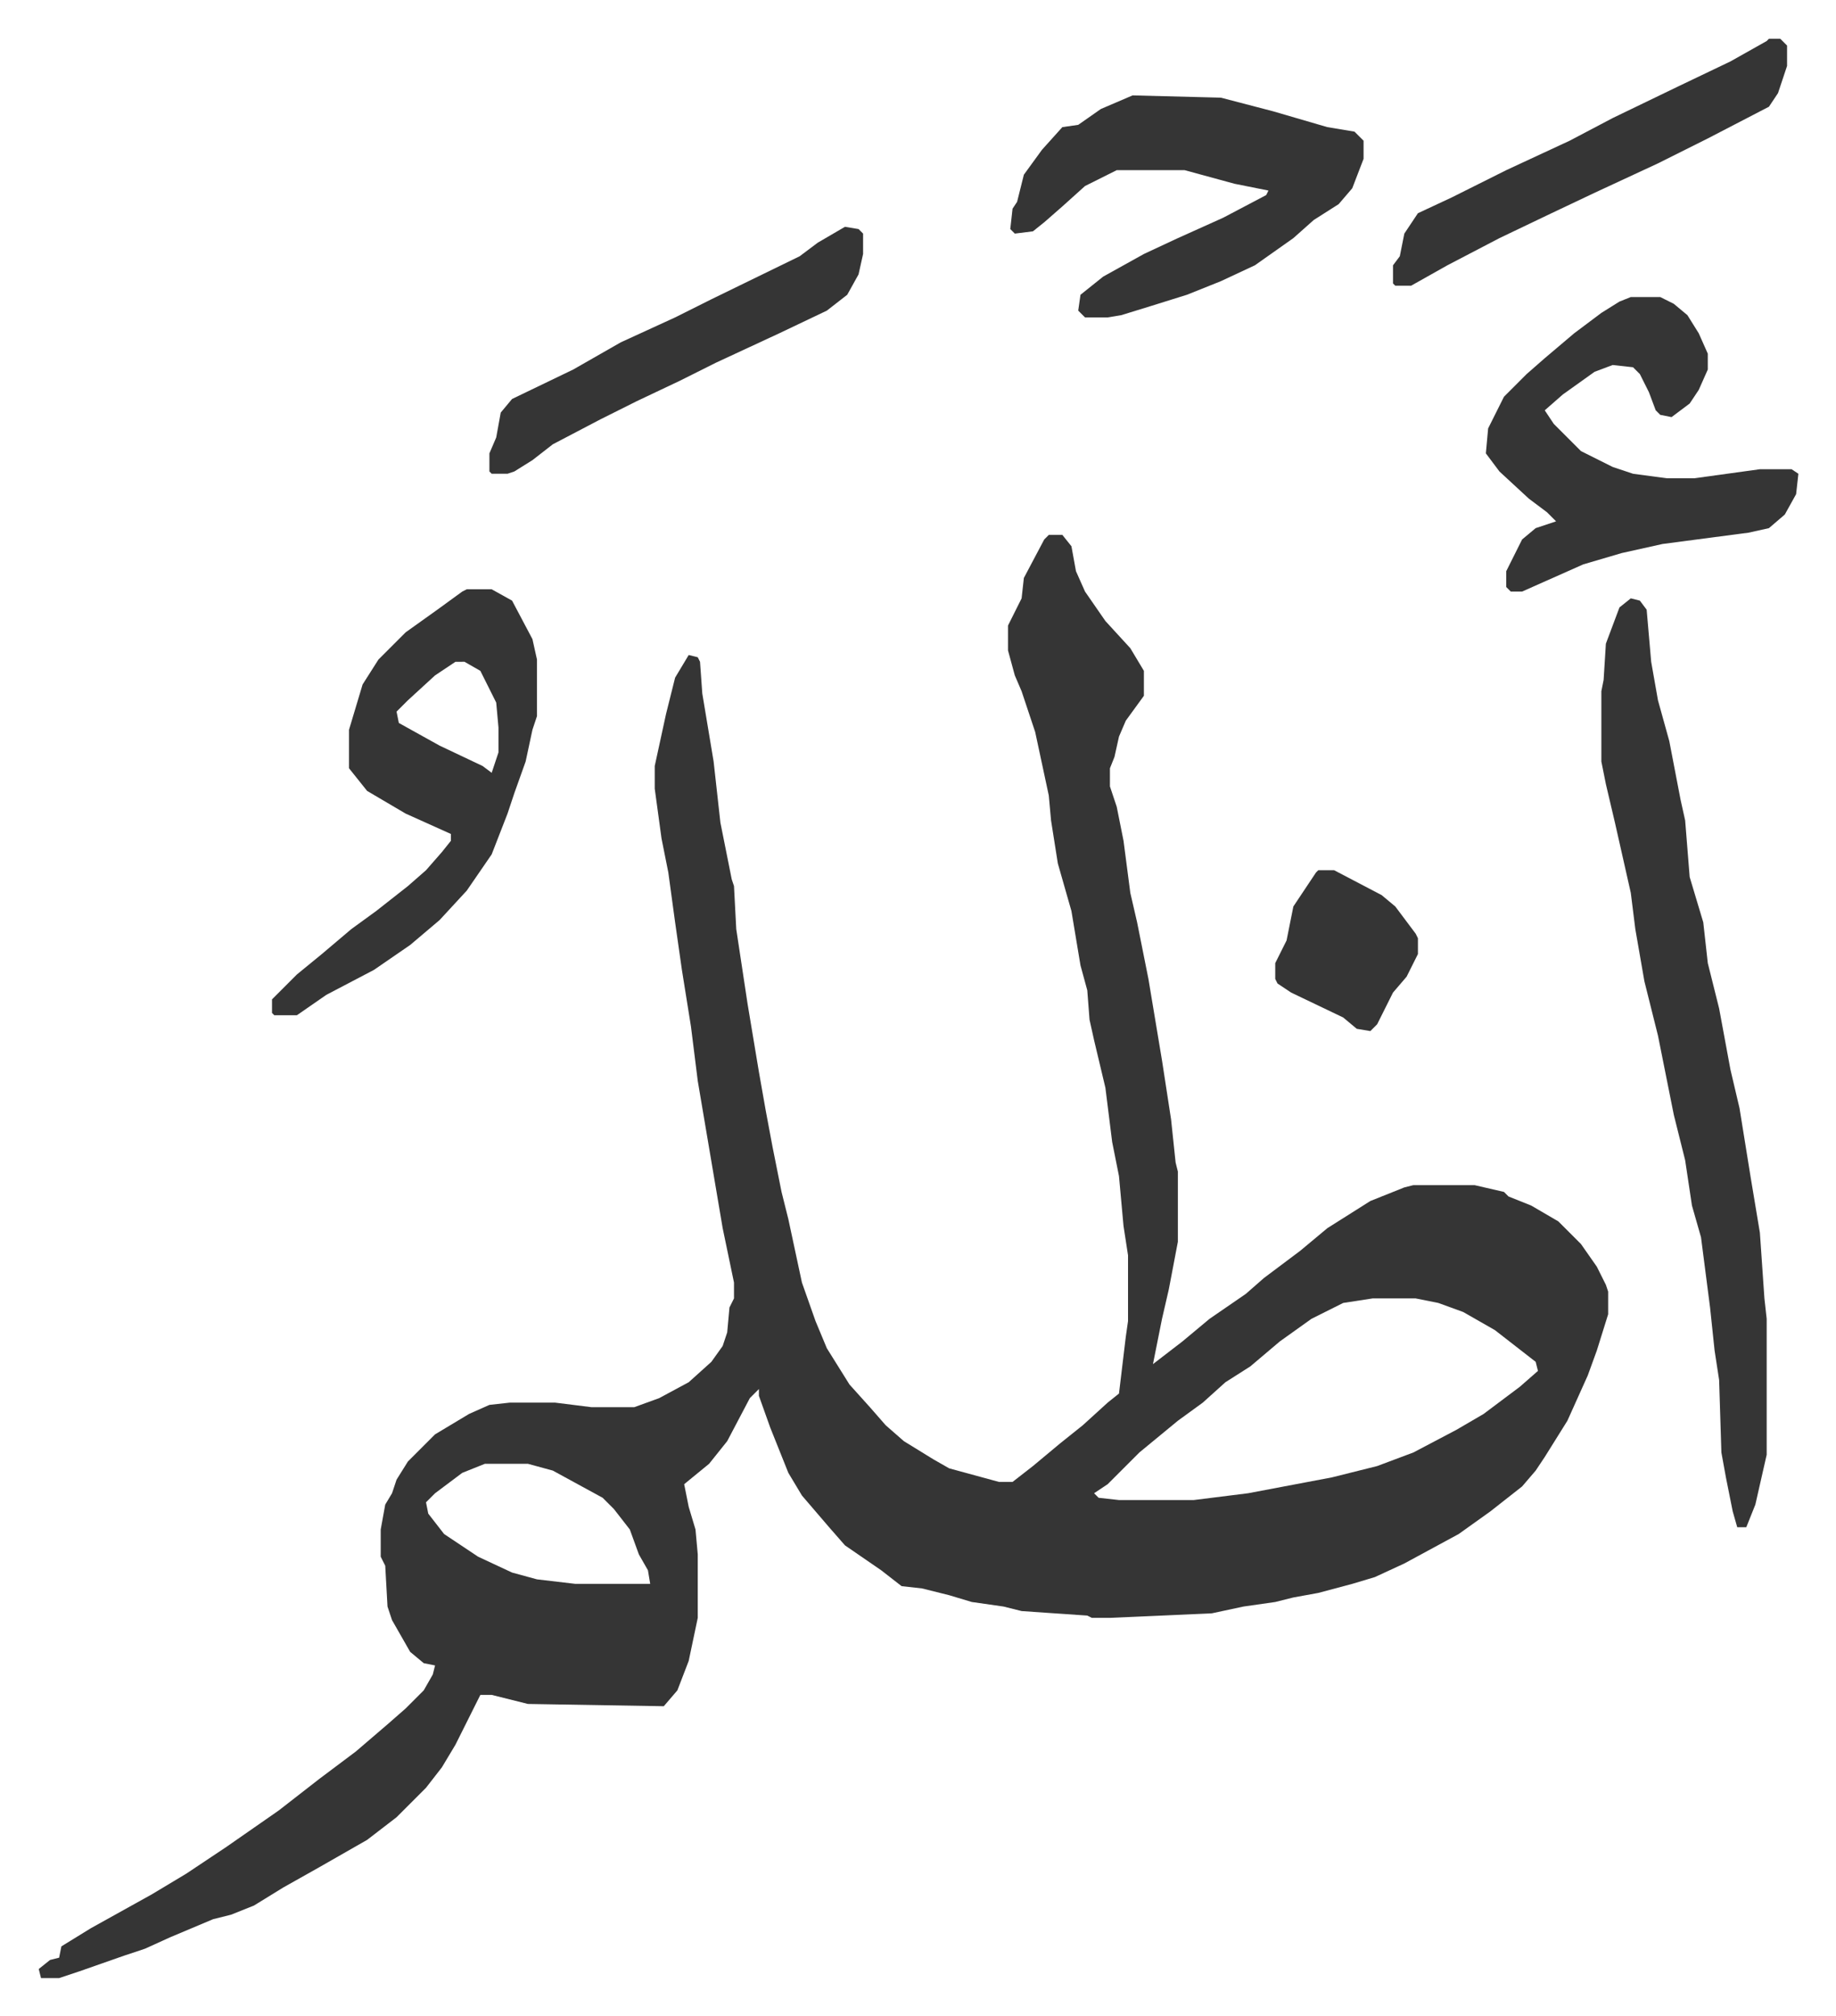
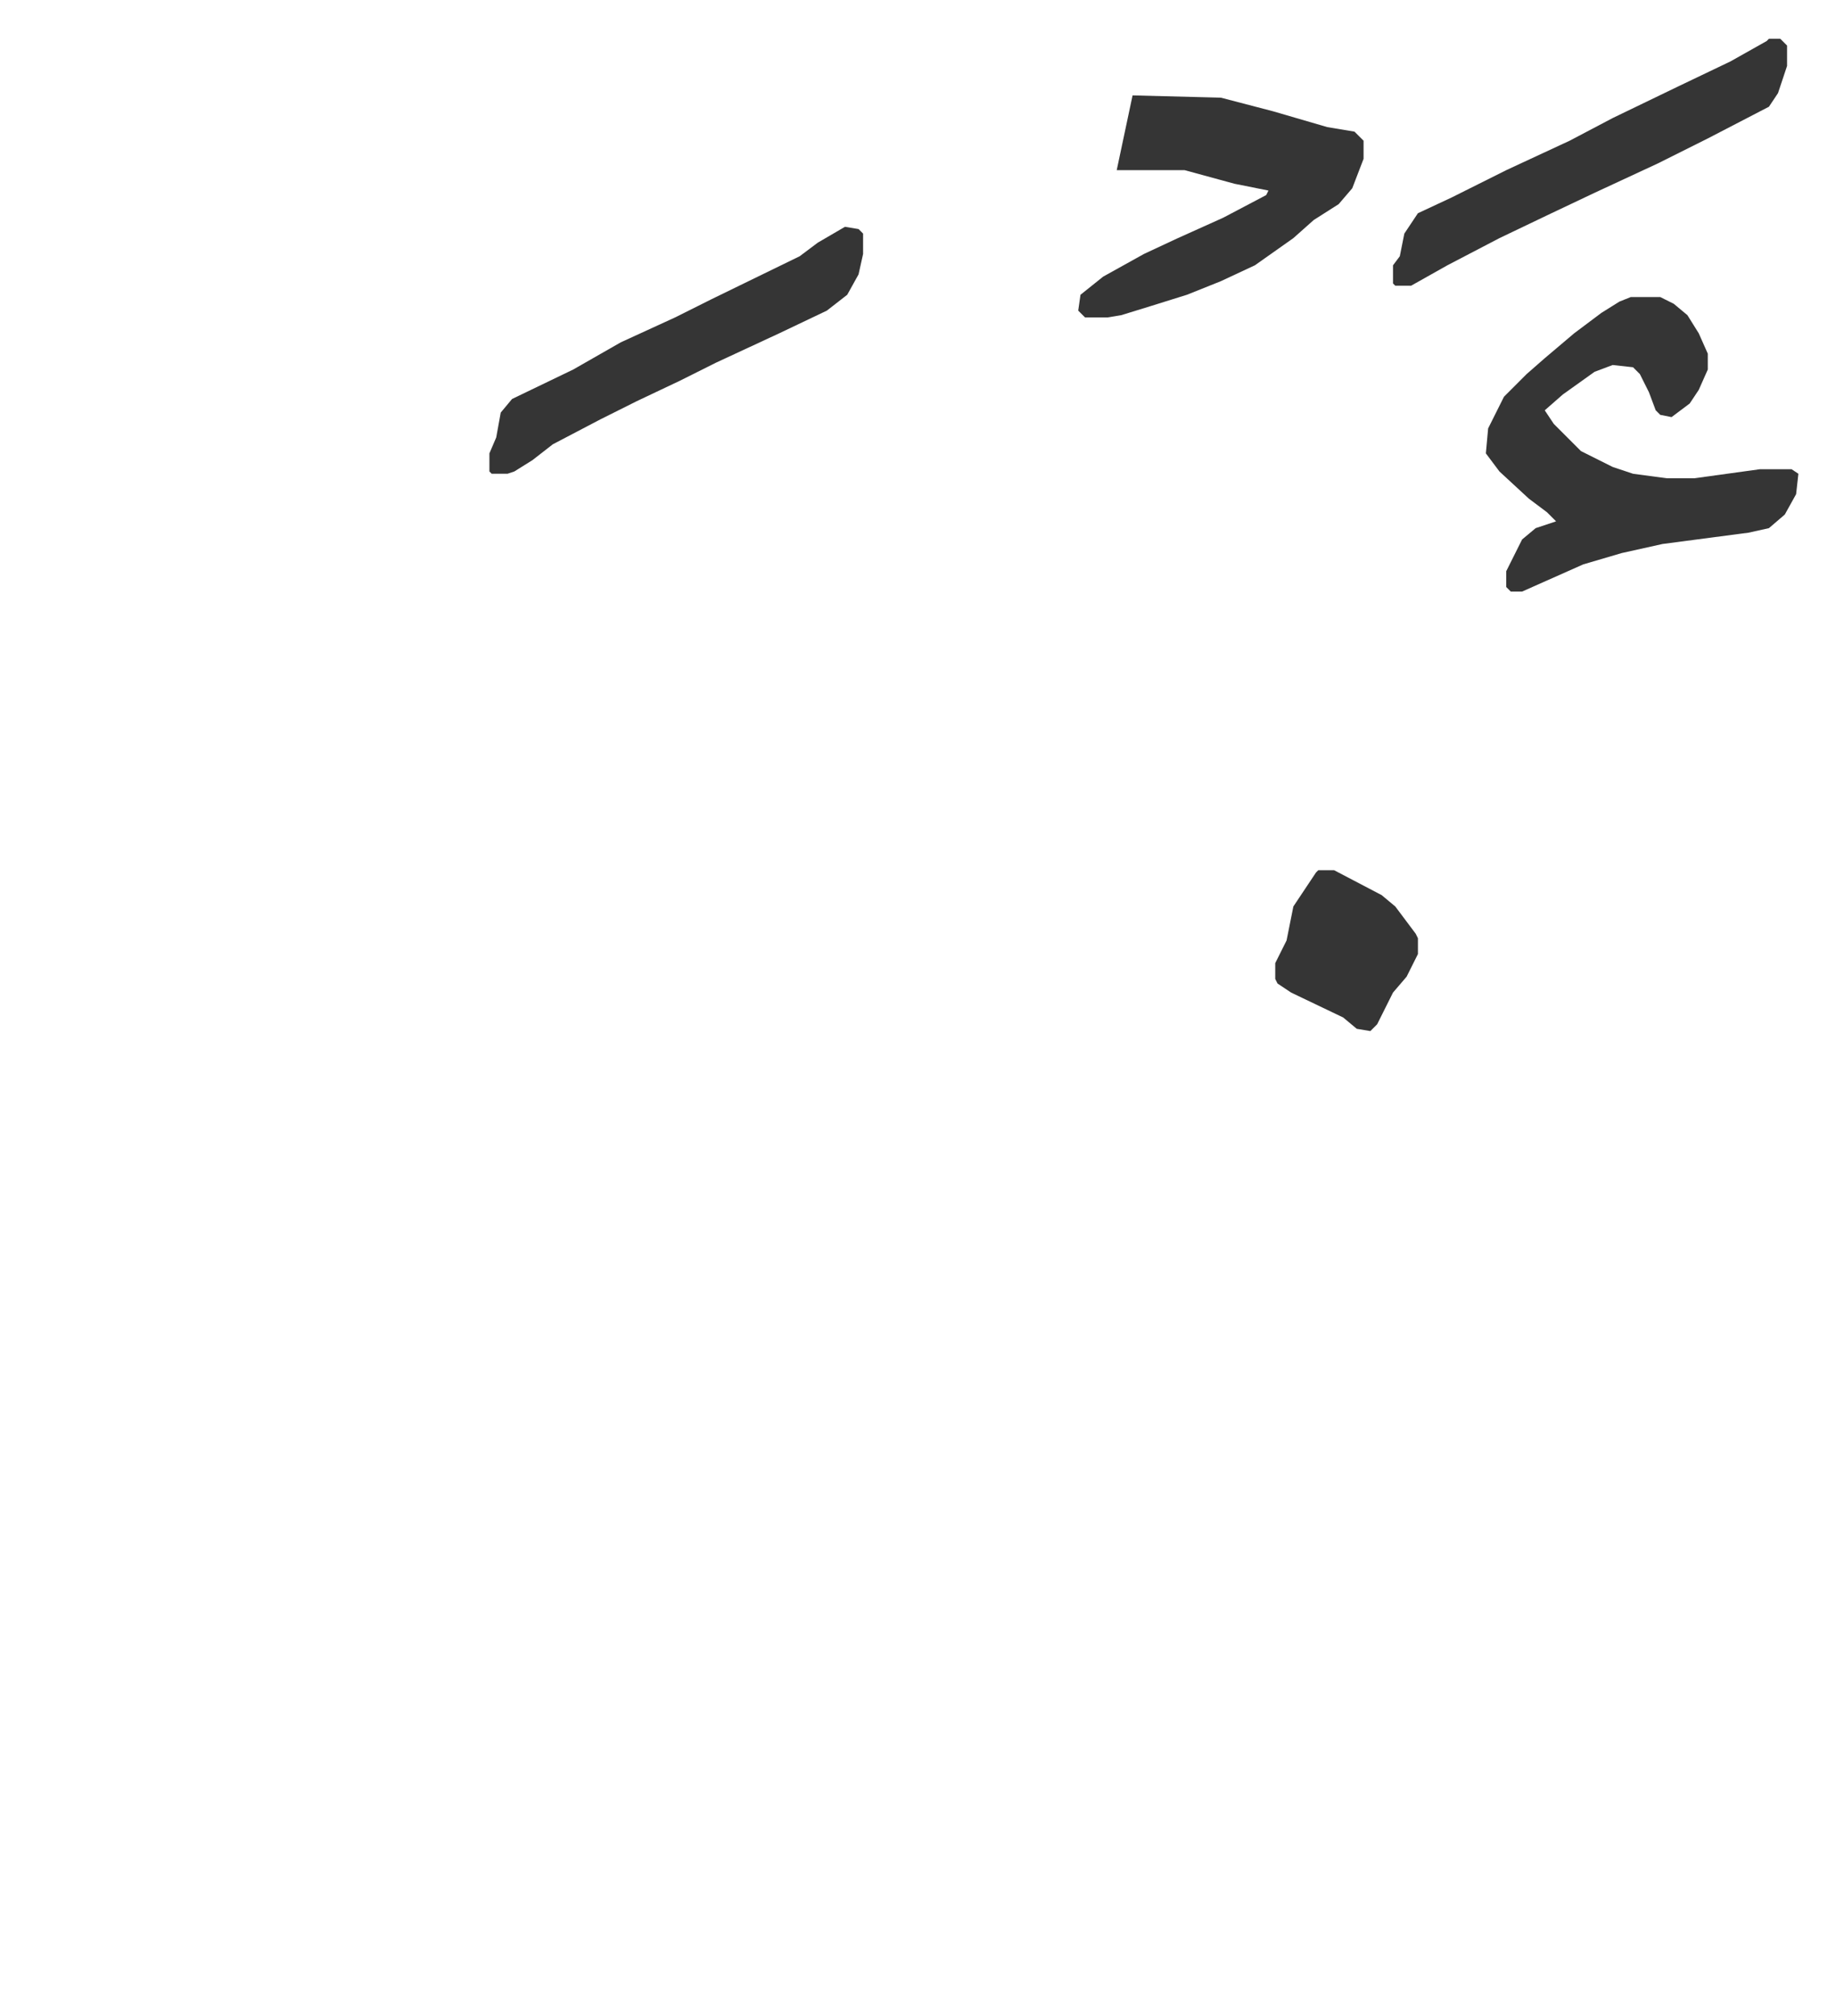
<svg xmlns="http://www.w3.org/2000/svg" role="img" viewBox="-17.11 262.89 810.72 889.72">
-   <path fill="#353535" id="rule_normal" d="M446 499h6l4 5 2 11 4 9 9 13 11 12 6 10v11l-8 11-3 7-2 9-2 5v8l3 9 3 15 3 23 3 13 5 25 6 36 4 26 2 19 1 4v31l-4 21-3 13-2 10-2 10 13-10 12-10 16-11 8-7 16-12 12-10 19-12 15-6 4-1h27l13 3 2 2 10 4 12 7 10 10 7 10 4 8 1 3v10l-5 16-4 11-9 20-10 16-4 6-6 7-14 11-14 10-24 13-13 6-10 3-15 4-11 2-8 2-14 2-14 3-45 2h-8l-2-1-29-2-8-2-14-2-10-3-12-3-9-1-9-7-16-11-7-8-12-14-6-10-8-20-5-14v-3l-4 4-10 19-8 10-11 9 2 10 3 10 1 11v28l-4 19-5 13-6 7-60-1-16-4h-5l-5 10-6 12-6 10-7 9-13 13-13 10-21 12-16 9-13 8-10 4-8 2-19 8-11 5-9 3-20 7-9 3H1l-1-4 5-4 4-1 1-5 13-8 27-15 15-9 18-12 23-16 18-14 16-12 14-12 8-7 8-8 4-7 1-4-5-1-6-5-8-14-2-6-1-18-2-4v-12l2-11 3-5 2-6 5-8 12-12 15-9 9-4 9-1h20l16 2h19l11-4 13-7 10-9 5-7 2-6 1-11 2-4v-7l-5-24-11-65-3-24-4-25-3-21-3-22-3-15-3-22v-10l5-23 4-16 6-10 4 1 1 2 1 14 5 30 3 27 5 25 1 3 1 19 5 33 5 30 3 17 3 16 4 20 3 12 6 28 6 17 5 12 10 16 9 10 7 8 8 7 13 8 7 4 22 6h6l9-7 12-10 10-8 11-10 5-4 3-25 1-7v-29l-2-13-2-22-3-15-3-24-5-21-2-9-1-13-3-11-4-24-6-21-3-19-1-11-6-28-6-18-3-7-3-11v-11l6-12 1-9 9-17zm143 337l-13 2-14 7-14 10-13 11-11 7-10 9-11 8-17 14-14 14-6 4 2 2 9 1h33l24-3 37-7 20-5 16-6 19-10 12-7 16-12 8-7-1-4-18-14-14-8-11-4-10-2zm-392 73l-10 4-12 9-4 4 1 5 7 9 15 10 15 7 11 3 17 2h33l-1-6-4-7-4-11-7-9-5-5-22-12-11-3zm506-382l4 1 3 4 2 23 3 17 5 18 5 26 2 9 2 25 6 20 2 18 5 20 5 27 4 17 5 31 4 24 2 29 1 9v60l-5 22-4 10h-4l-2-7-3-15-2-11-1-32-2-13-2-19-4-31-4-14-3-20-5-20-7-35-6-24-4-23-2-16-7-31-4-17-2-10v-31l1-5 1-16 6-16zm-514-4h11l9 5 9 17 2 9v25l-2 6-3 14-5 14-3 9-7 18-11 16-12 13-13 11-16 11-21 11-13 9h-10l-1-1v-6l11-11 11-9 13-11 11-8 14-11 8-7 7-8 4-5v-3l-20-9-17-10-8-10v-17l6-20 7-11 12-12 14-10 11-8zm-5 32l-9 6-12 11-5 5 1 5 18 10 19 9 4 3 3-9v-11l-1-11-7-14-7-4z" />
-   <path fill="#353535" id="rule_normal" d="M703 394h13l6 3 6 5 5 8 4 9v7l-4 9-4 6-8 6-5-1-2-2-3-8-4-8-3-3-9-1-8 3-14 10-8 7 4 6 12 12 14 7 9 3 15 2h12l29-4h14l3 2-1 9-5 9-7 6-9 2-38 5-18 4-17 5-18 8-9 4h-5l-2-2v-7l7-14 6-5 9-3-4-4-8-6-13-12-6-8 1-11 7-14 10-10 8-7 13-11 12-9 8-5zm-220-89l39 1 23 6 24 7 12 2 4 4v8l-5 13-6 7-11 7-9 8-17 12-15 7-15 6-16 5-13 4-6 1h-10l-3-3 1-7 10-8 18-10 15-7 20-9 19-10 1-2-15-3-22-6h-30l-14 7-10 9-8 7-5 4-8 1-2-2 1-9 2-3 3-12 8-11 9-10 7-1 10-7zm281-25h5l3 3v9l-4 12-4 6-27 14-22 11-28 13-19 9-23 11-23 12-16 9h-7l-1-1v-8l3-4 2-10 6-9 15-7 24-12 28-13 19-10 29-14 23-11 16-9zm-408 83l6 1 2 2v9l-2 9-5 9-9 7-21 10-28 13-16 8-19 9-16 8-21 11-9 7-8 5-3 1h-7l-1-1v-8l3-7 2-11 5-6 27-13 21-12 24-11 16-8 39-19 8-6zm209 284h7l21 11 6 5 9 12 1 2v7l-5 10-6 7-7 14-3 3-6-1-6-5-23-11-6-4-1-2v-7l5-10 3-15 10-15z" />
+   <path fill="#353535" id="rule_normal" d="M703 394h13l6 3 6 5 5 8 4 9v7l-4 9-4 6-8 6-5-1-2-2-3-8-4-8-3-3-9-1-8 3-14 10-8 7 4 6 12 12 14 7 9 3 15 2h12l29-4h14l3 2-1 9-5 9-7 6-9 2-38 5-18 4-17 5-18 8-9 4h-5l-2-2v-7l7-14 6-5 9-3-4-4-8-6-13-12-6-8 1-11 7-14 10-10 8-7 13-11 12-9 8-5zm-220-89l39 1 23 6 24 7 12 2 4 4v8l-5 13-6 7-11 7-9 8-17 12-15 7-15 6-16 5-13 4-6 1h-10l-3-3 1-7 10-8 18-10 15-7 20-9 19-10 1-2-15-3-22-6h-30zm281-25h5l3 3v9l-4 12-4 6-27 14-22 11-28 13-19 9-23 11-23 12-16 9h-7l-1-1v-8l3-4 2-10 6-9 15-7 24-12 28-13 19-10 29-14 23-11 16-9zm-408 83l6 1 2 2v9l-2 9-5 9-9 7-21 10-28 13-16 8-19 9-16 8-21 11-9 7-8 5-3 1h-7l-1-1v-8l3-7 2-11 5-6 27-13 21-12 24-11 16-8 39-19 8-6zm209 284h7l21 11 6 5 9 12 1 2v7l-5 10-6 7-7 14-3 3-6-1-6-5-23-11-6-4-1-2v-7l5-10 3-15 10-15z" />
</svg>